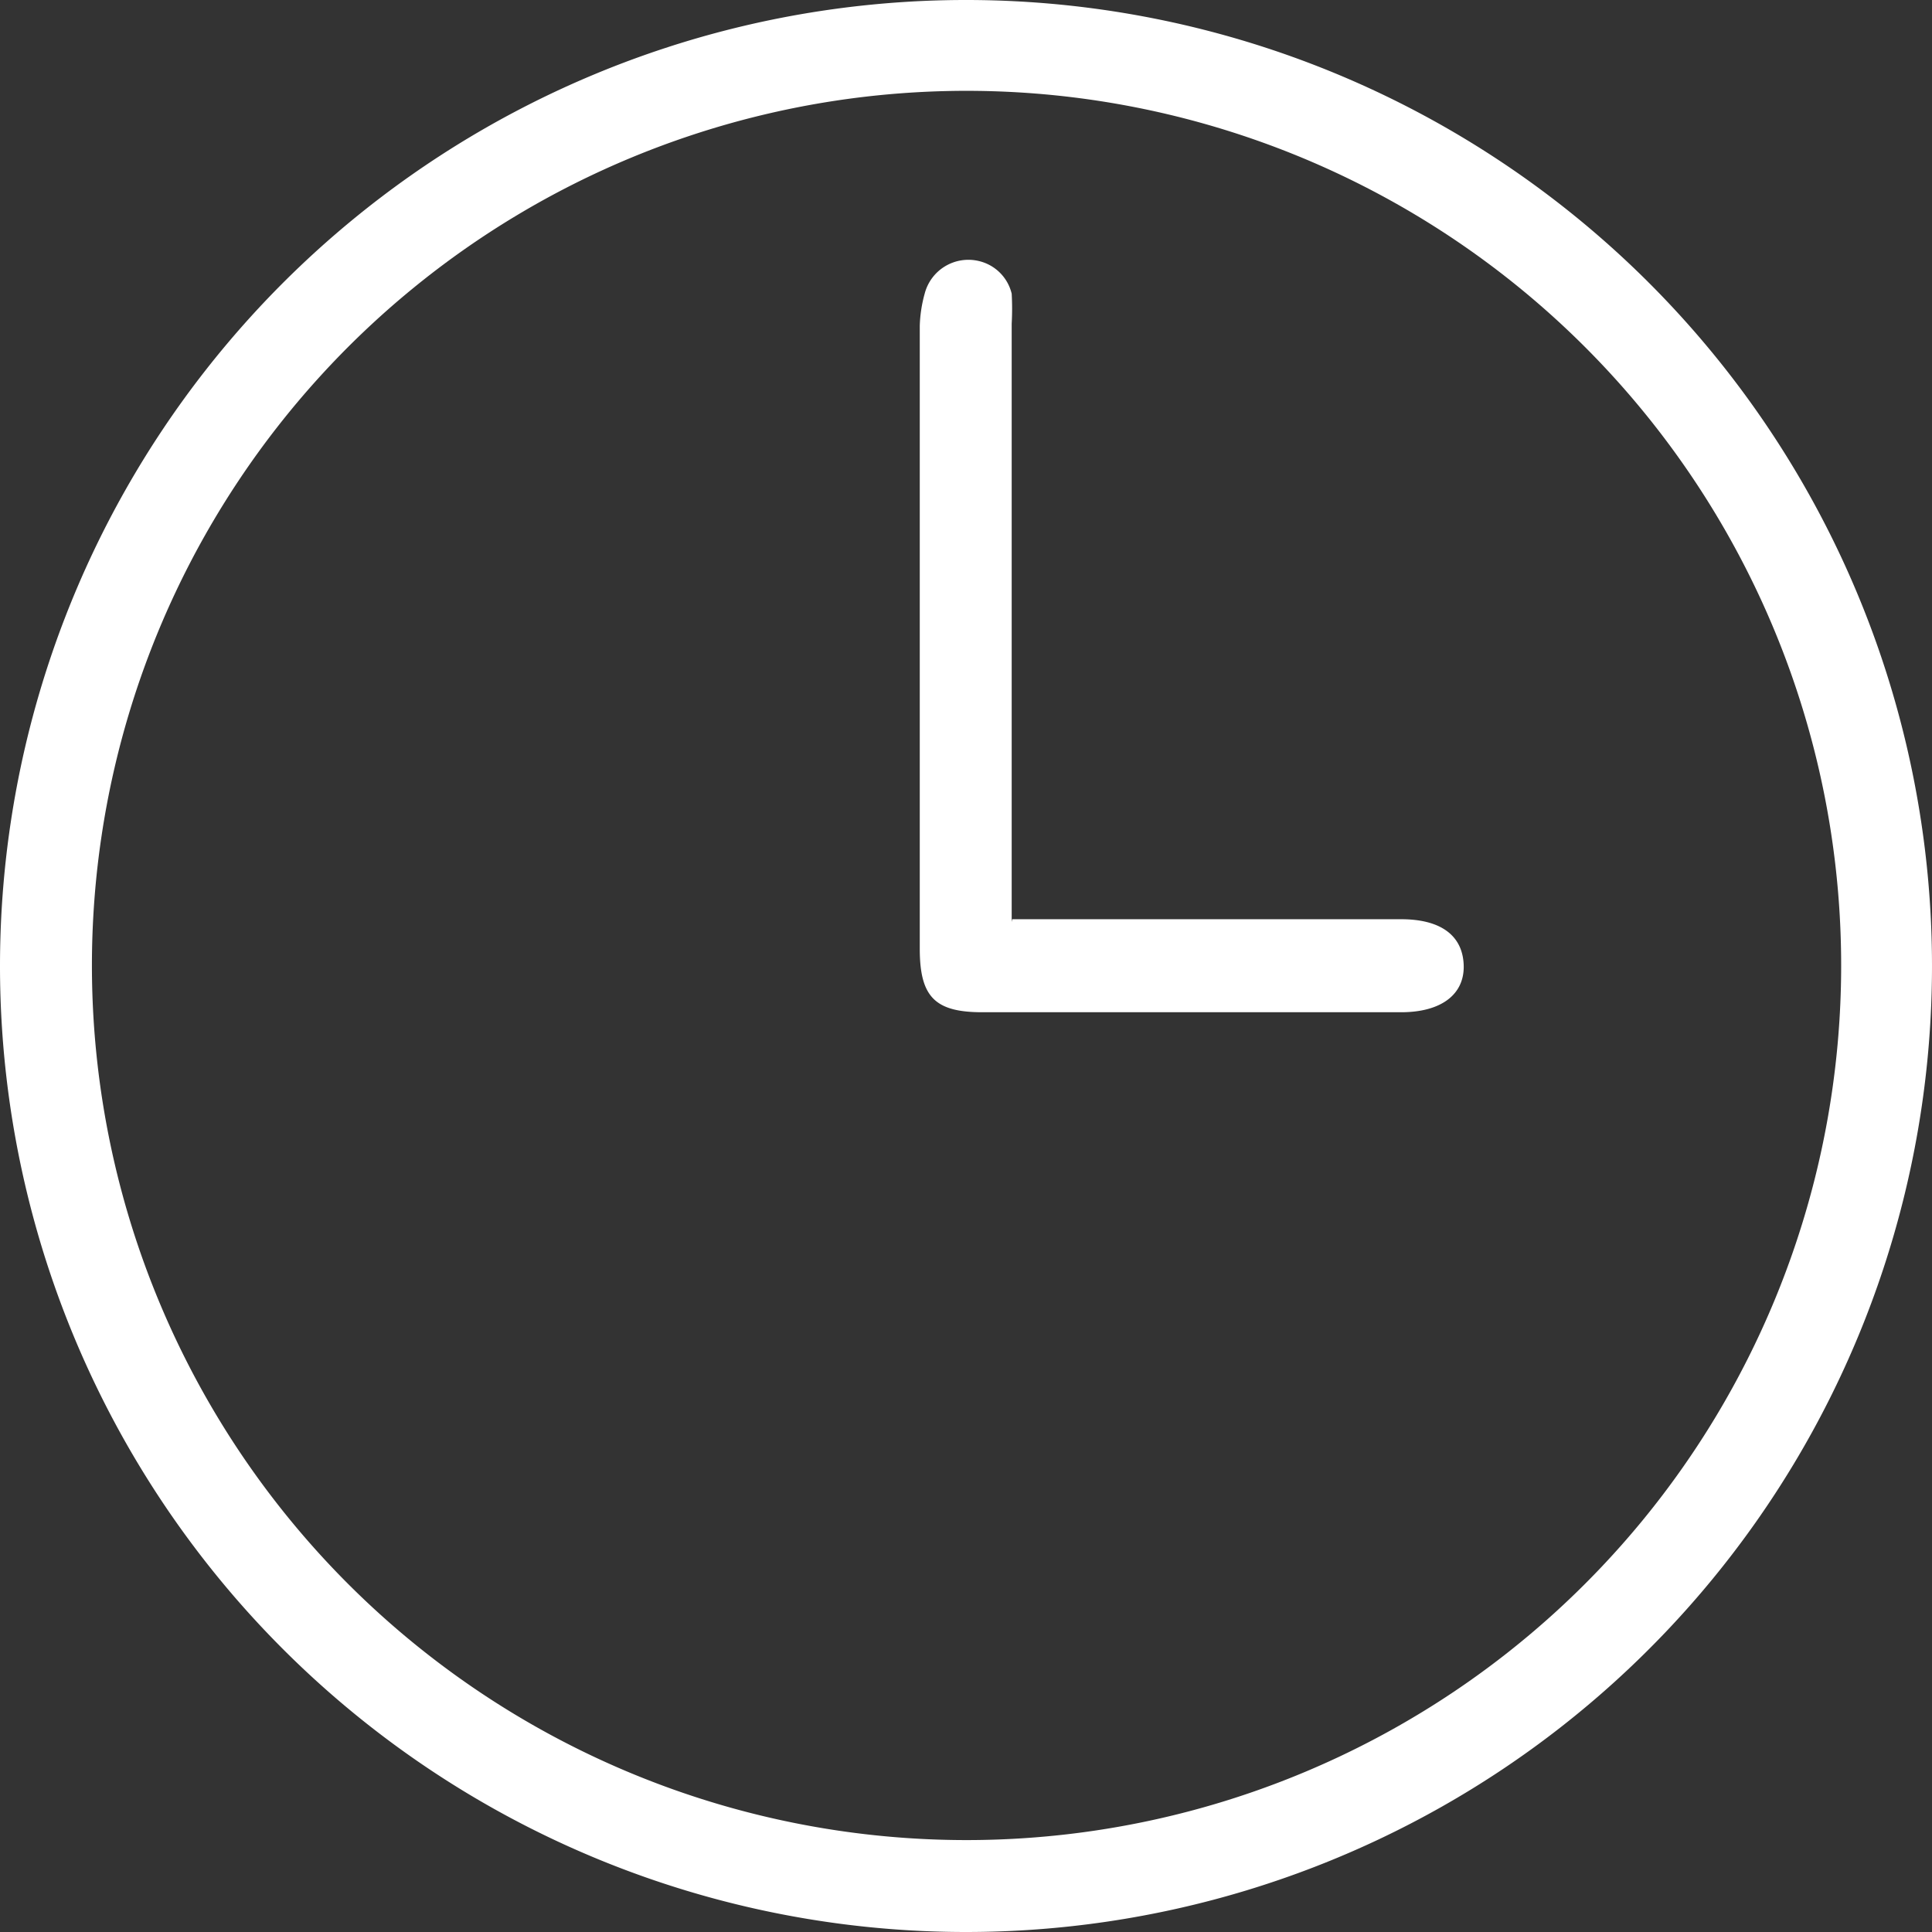
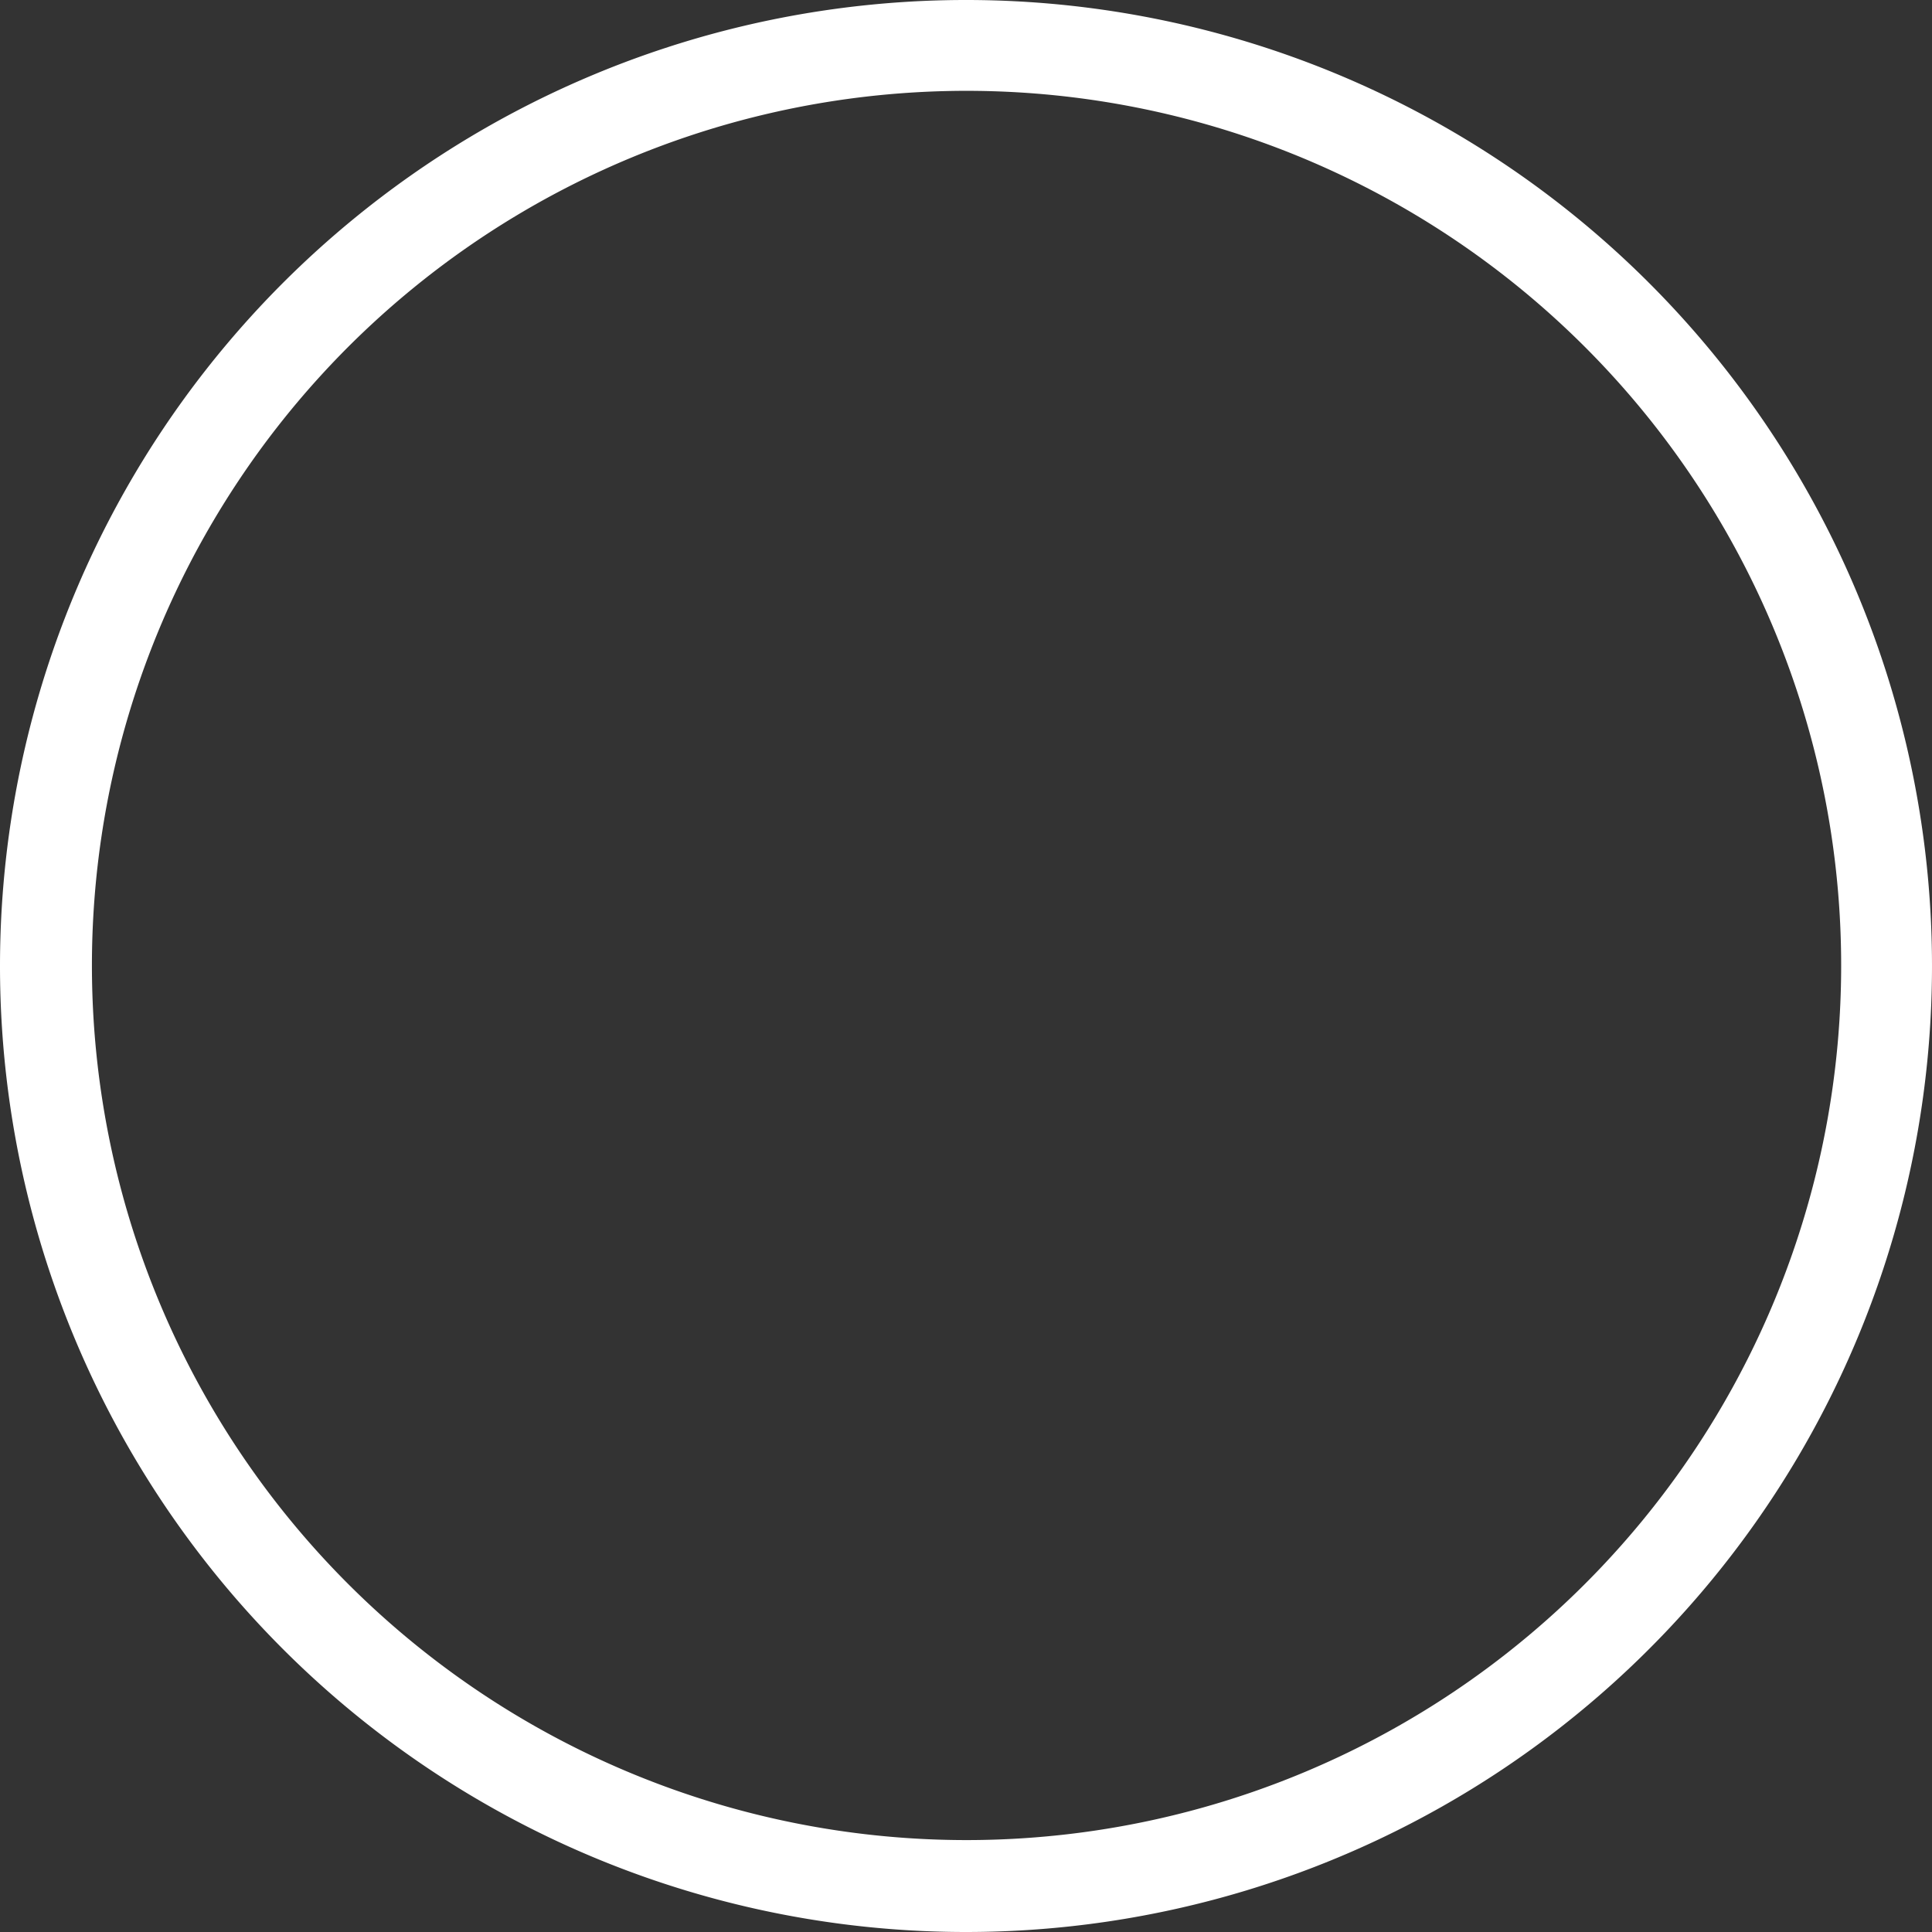
<svg xmlns="http://www.w3.org/2000/svg" id="Layer_1" data-name="Layer 1" viewBox="0 0 35.52 35.52">
  <rect x="0" y="0" width="35.52" height="35.52" fill="#333333" stroke="none" />
  <defs>
    <style>.cls-1{fill:#fff;}</style>
  </defs>
  <path class="cls-1" d="M0,17.76A17.76,17.76,0,1,1,17.76,35.53,17.76,17.76,0,0,1,0,17.76ZM17.76,33.84A16.08,16.08,0,1,0,1.69,17.75,16.08,16.08,0,0,0,17.76,33.84Z" transform="translate(0 -0.01)" />
-   <path class="cls-1" d="M18.61,16.91h7.15c.73,0,1.13.3,1.15.84s-.41.87-1.15.87h-7.7c-.87,0-1.15-.28-1.15-1.17V6A2.47,2.47,0,0,1,17,5.41a.83.83,0,0,1,1-.6.81.81,0,0,1,.6.6,5,5,0,0,1,0,.55v11Z" transform="translate(0 -0.01)" />
</svg>